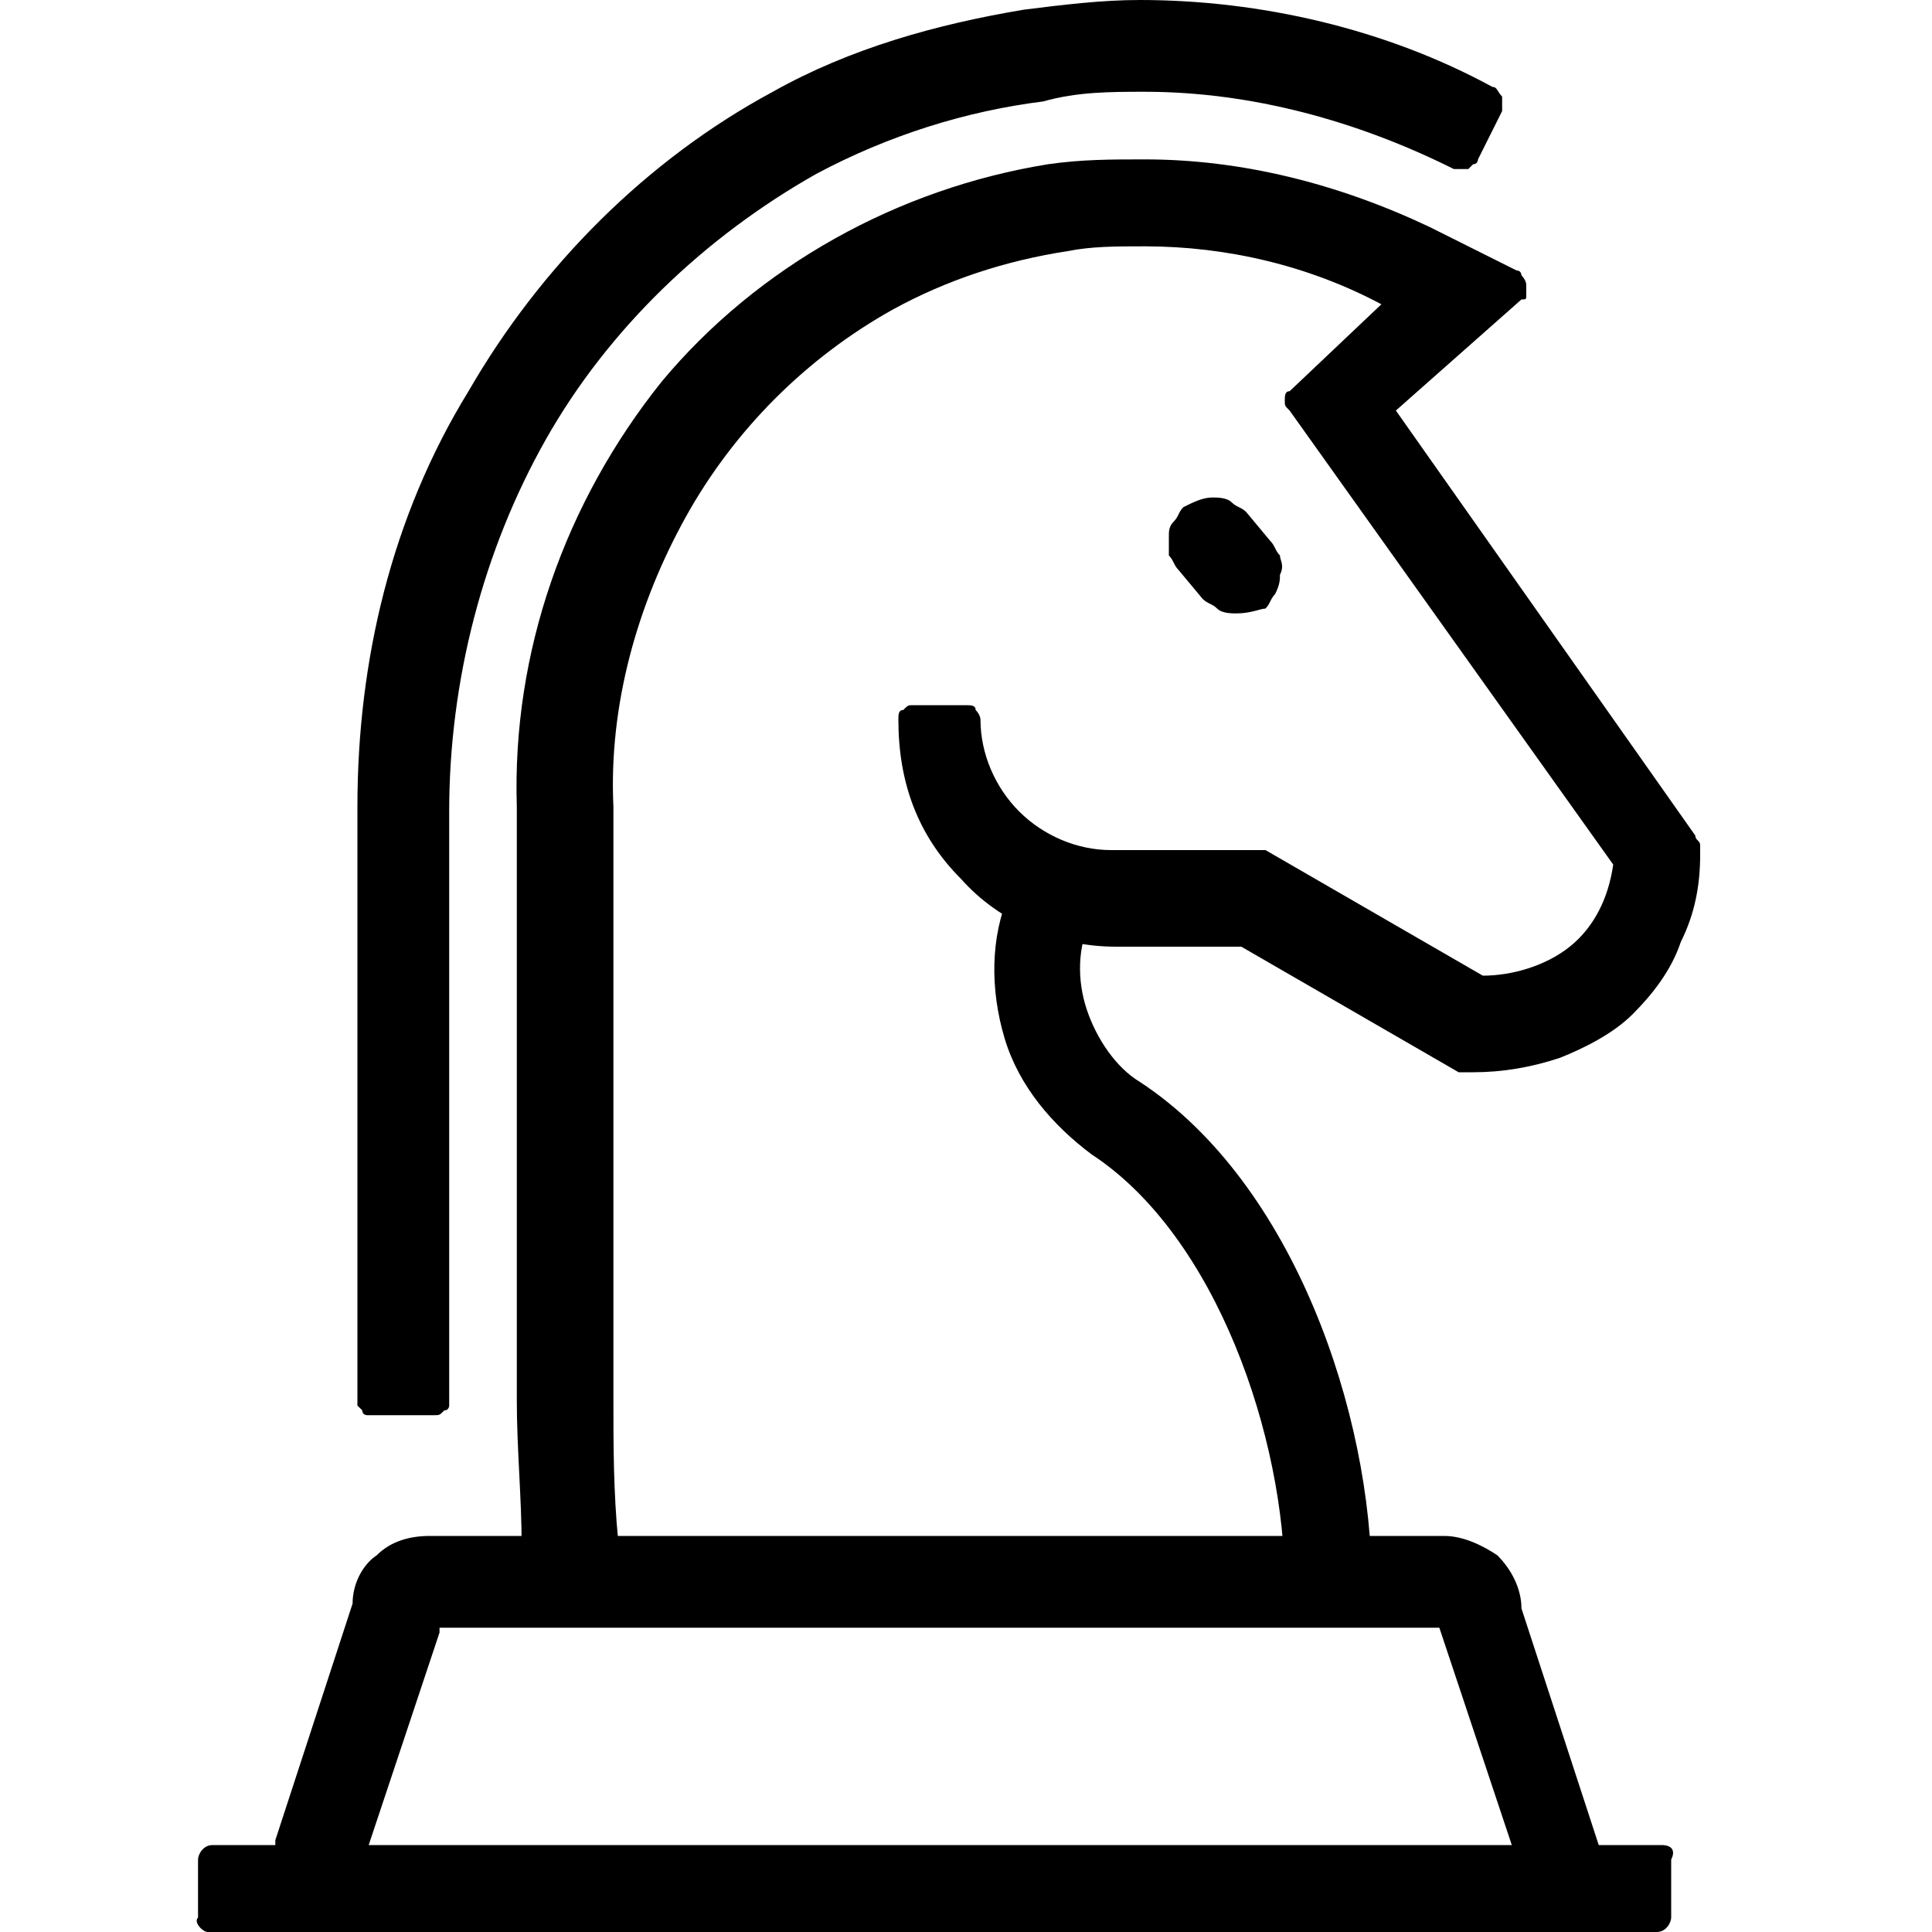
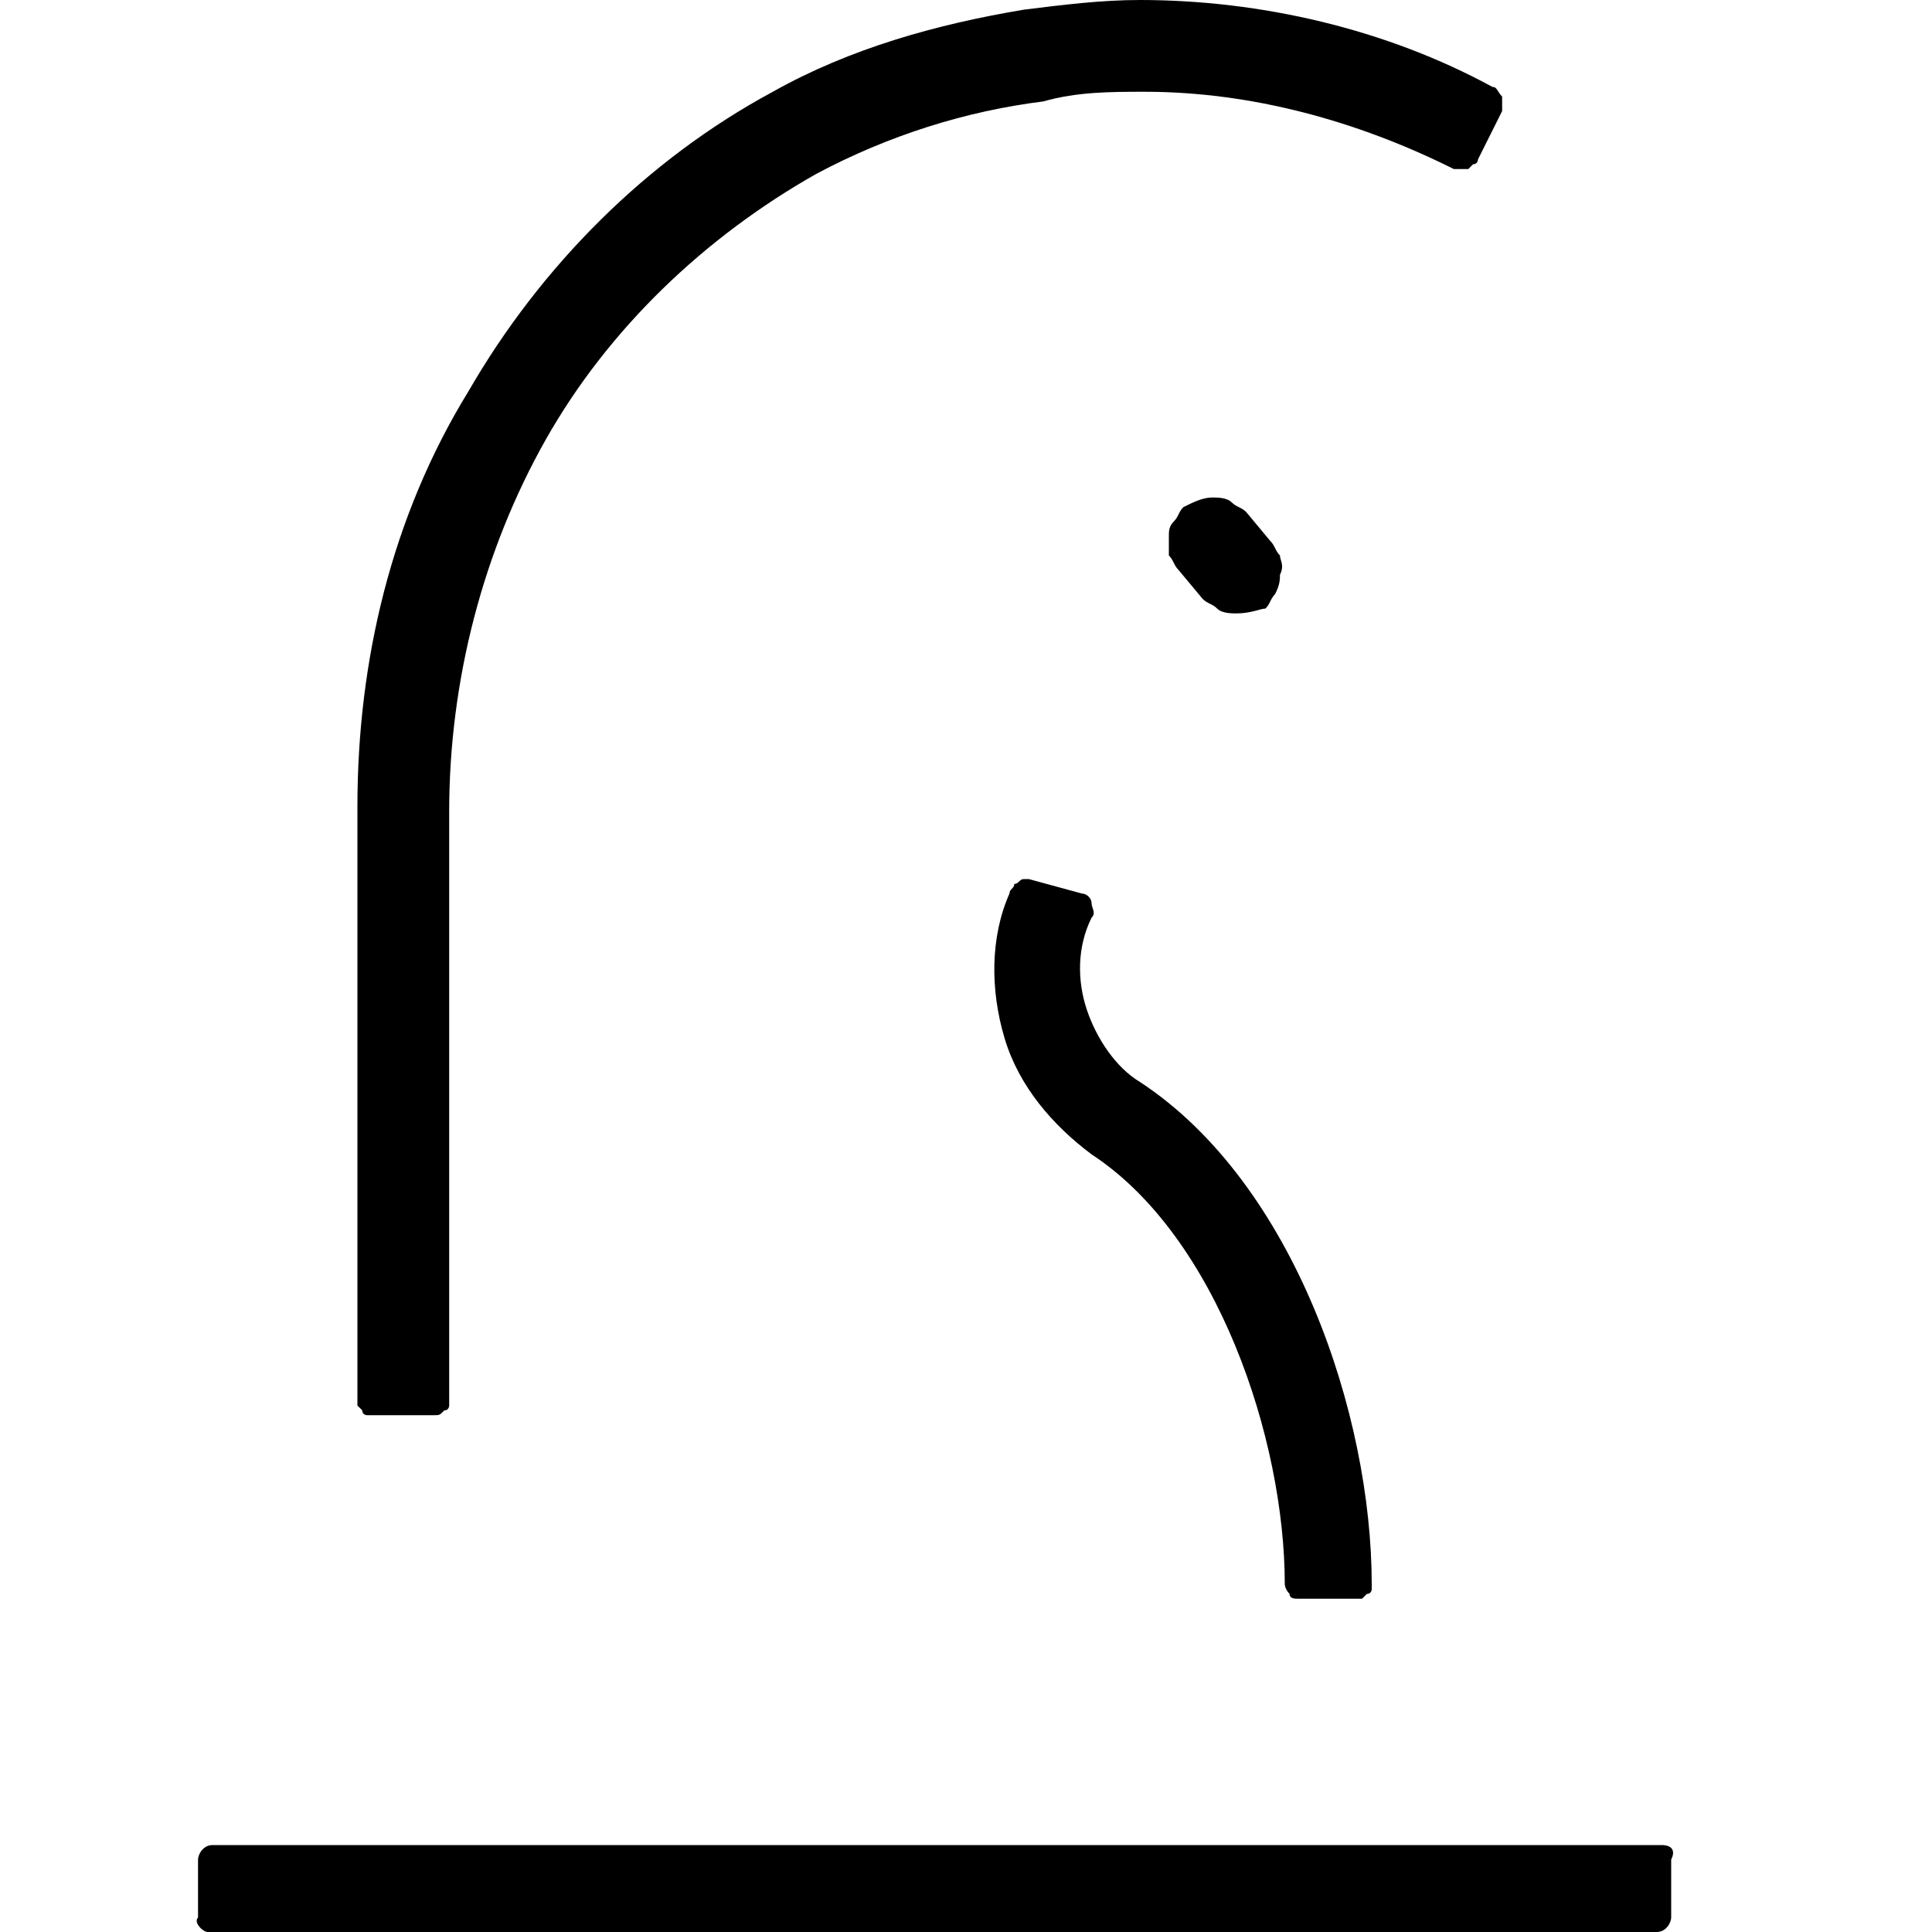
<svg xmlns="http://www.w3.org/2000/svg" xmlns:xlink="http://www.w3.org/1999/xlink" version="1.1" id="圖層_1" x="0px" y="0px" viewBox="0 0 40 40" style="enable-background:new 0 0 40 40;" xml:space="preserve">
  <style type="text/css">
	.st0{clip-path:url(#SVGID_00000059280759394235973540000003974866355022280832_);}
</style>
  <g>
    <defs>
      <rect id="SVGID_1_" y="0" width="40" height="40" />
    </defs>
    <clipPath id="SVGID_00000031196527305533324460000011743430388435178654_">
      <use xlink:href="#SVGID_1_" style="overflow:visible;" />
    </clipPath>
    <g style="clip-path:url(#SVGID_00000031196527305533324460000011743430388435178654_);">
-       <path d="M7.4,40c-0.4,0-0.9-0.2-1.2-0.5c-0.3-0.3-0.5-0.7-0.5-1.2v-0.2l1.6-4.9c0-0.4,0.2-0.8,0.5-1c0.3-0.3,0.7-0.4,1.1-0.4h21    c0.4,0,0.8,0.2,1.1,0.4c0.3,0.3,0.5,0.7,0.5,1.1l1.6,4.9c0,0.2,0,0.5-0.1,0.7c-0.1,0.2-0.2,0.4-0.3,0.6c-0.2,0.2-0.3,0.3-0.5,0.4    C32.1,40,31.8,40,31.6,40H7.4z M31.3,38.2l-1.5-4.5H9.1v0.1l-1.5,4.5H31.3z" />
      <path d="M7.7,29.3c0,0-0.1,0-0.1,0c0,0-0.1,0-0.1-0.1c0,0-0.1-0.1-0.1-0.1c0,0,0-0.1,0-0.1V16.7c0-3,0.7-6,2.3-8.6    c1.5-2.6,3.7-4.8,6.3-6.2c1.6-0.9,3.4-1.4,5.2-1.7C22,0.1,22.8,0,23.6,0c2.5,0,5.1,0.6,7.3,1.8C31,1.8,31,1.9,31.1,2    c0,0.1,0,0.2,0,0.3l-0.5,1c0,0,0,0.1-0.1,0.1c0,0-0.1,0.1-0.1,0.1h-0.1c-0.1,0-0.1,0-0.2,0c-2-1-4.2-1.6-6.4-1.6    c-0.7,0-1.4,0-2.1,0.2c-1.6,0.2-3.2,0.7-4.7,1.5c-2.3,1.3-4.3,3.2-5.6,5.5c-1.3,2.3-2,5-2,7.7V29c0,0,0,0.1,0,0.1    c0,0,0,0.1-0.1,0.1c-0.1,0.1-0.1,0.1-0.2,0.1L7.7,29.3z" />
      <path d="M26.9,33.1c-0.1,0-0.2,0-0.2-0.1c-0.1-0.1-0.1-0.2-0.1-0.2c0-3-1.4-7.2-4-8.9c-0.8-0.6-1.5-1.4-1.8-2.4    c-0.3-1-0.3-2.1,0.1-3c0-0.1,0.1-0.1,0.1-0.2c0.1,0,0.1-0.1,0.2-0.1h0.1l1.1,0.3c0.1,0,0.2,0.1,0.2,0.2c0,0.1,0.1,0.2,0,0.3    c-0.3,0.6-0.3,1.3-0.1,1.9c0.2,0.6,0.6,1.2,1.1,1.5c3.2,2.1,4.8,6.9,4.8,10.4c0,0,0,0.1,0,0.1c0,0,0,0.1-0.1,0.1    c0,0-0.1,0.1-0.1,0.1c0,0-0.1,0-0.1,0L26.9,33.1z" />
      <path d="M34.4,38.2h-30c-0.2,0-0.3,0.2-0.3,0.3v1.2C4,39.8,4.2,40,4.3,40h30c0.2,0,0.3-0.2,0.3-0.3v-1.2    C34.7,38.3,34.6,38.2,34.4,38.2z" />
      <path d="M25.6,12.7c-0.1,0-0.3,0-0.4-0.1c-0.1-0.1-0.2-0.1-0.3-0.2l-0.5-0.6c-0.1-0.1-0.1-0.2-0.2-0.3c0-0.1,0-0.2,0-0.4    c0-0.1,0-0.2,0.1-0.3c0.1-0.1,0.1-0.2,0.2-0.3c0.2-0.1,0.4-0.2,0.6-0.2c0.1,0,0.3,0,0.4,0.1c0.1,0.1,0.2,0.1,0.3,0.2l0.5,0.6    c0.1,0.1,0.1,0.2,0.2,0.3c0,0.1,0.1,0.2,0,0.4c0,0.1,0,0.2-0.1,0.4c-0.1,0.1-0.1,0.2-0.2,0.3C26.1,12.6,25.9,12.7,25.6,12.7z" />
-       <path d="M11.1,33.1c-0.1,0-0.2,0-0.2-0.1c-0.1-0.1-0.1-0.1-0.1-0.2V32c0-1-0.1-2-0.1-3V16.7c-0.1-3.2,1-6.3,3-8.8    c2-2.4,4.9-4,8-4.5c0.7-0.1,1.3-0.1,2-0.1c2,0,4,0.5,5.9,1.4l1.8,0.9c0.1,0,0.1,0.1,0.1,0.1c0,0,0.1,0.1,0.1,0.2    c0,0.1,0,0.1,0,0.2c0,0.1,0,0.1-0.1,0.1l-2.6,2.3l6.2,8.8c0,0.1,0.1,0.1,0.1,0.2v0.2c0,0.6-0.1,1.2-0.4,1.8    c-0.2,0.6-0.6,1.1-1,1.5s-1,0.7-1.5,0.9c-0.6,0.2-1.2,0.3-1.8,0.3h-0.1c-0.1,0-0.1,0-0.2,0l-4.5-2.6h-2.6c-1.2,0-2.4-0.5-3.2-1.4    c-0.9-0.9-1.3-2-1.3-3.3c0-0.1,0-0.2,0.1-0.2c0.1-0.1,0.1-0.1,0.2-0.1h1.1c0.1,0,0.2,0,0.2,0.1c0.1,0.1,0.1,0.2,0.1,0.2    c0,0.7,0.3,1.4,0.8,1.9c0.5,0.5,1.2,0.8,1.9,0.8h3c0.1,0,0.1,0,0.2,0l4.5,2.6c0.6,0,1.3-0.2,1.8-0.6s0.8-1,0.9-1.7l-6.7-9.4    c-0.1-0.1-0.1-0.1-0.1-0.2s0-0.2,0.1-0.2l1.9-1.8c-1.5-0.8-3.2-1.2-4.9-1.2c-0.6,0-1.1,0-1.6,0.1c-1.3,0.2-2.5,0.6-3.6,1.2    c-1.8,1-3.3,2.5-4.3,4.3c-1,1.8-1.6,3.9-1.5,6v12.3c0,0.9,0,1.9,0.1,2.9v0.7c0,0,0,0.1,0,0.1c0,0,0,0.1-0.1,0.1    c0,0-0.1,0.1-0.1,0.1c0,0-0.1,0-0.1,0L11.1,33.1z" />
    </g>
  </g>
</svg>